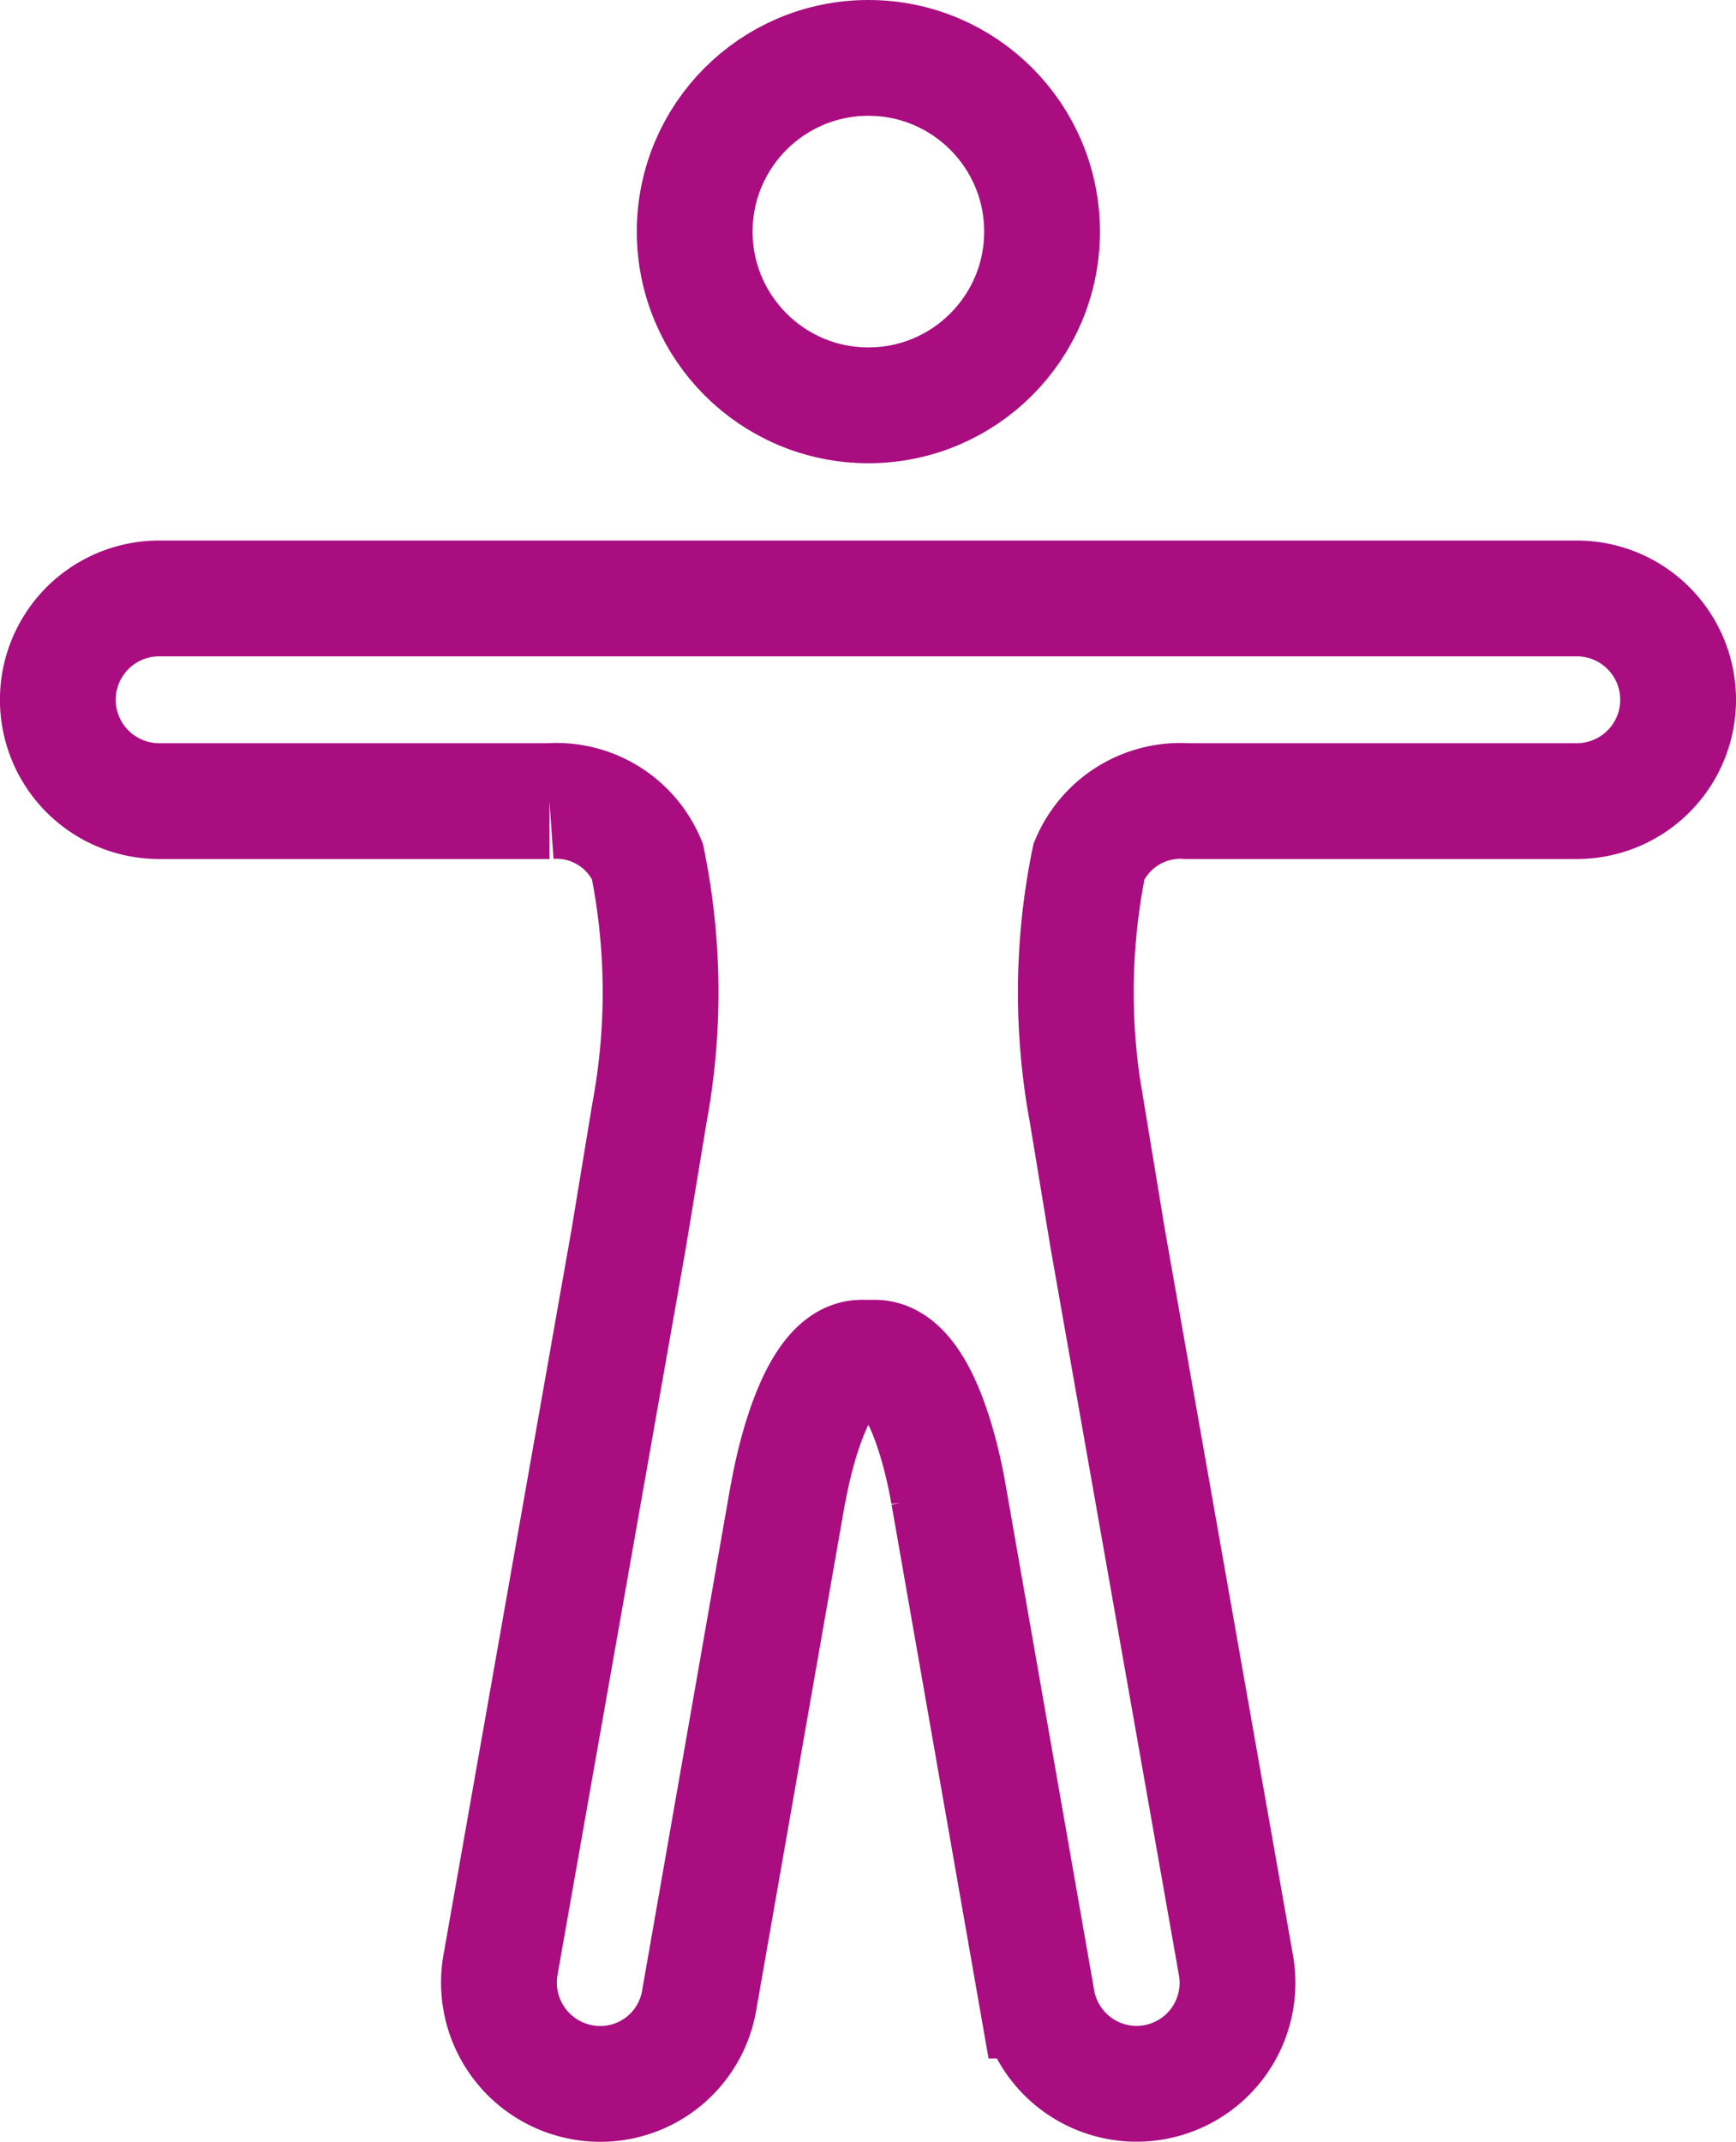
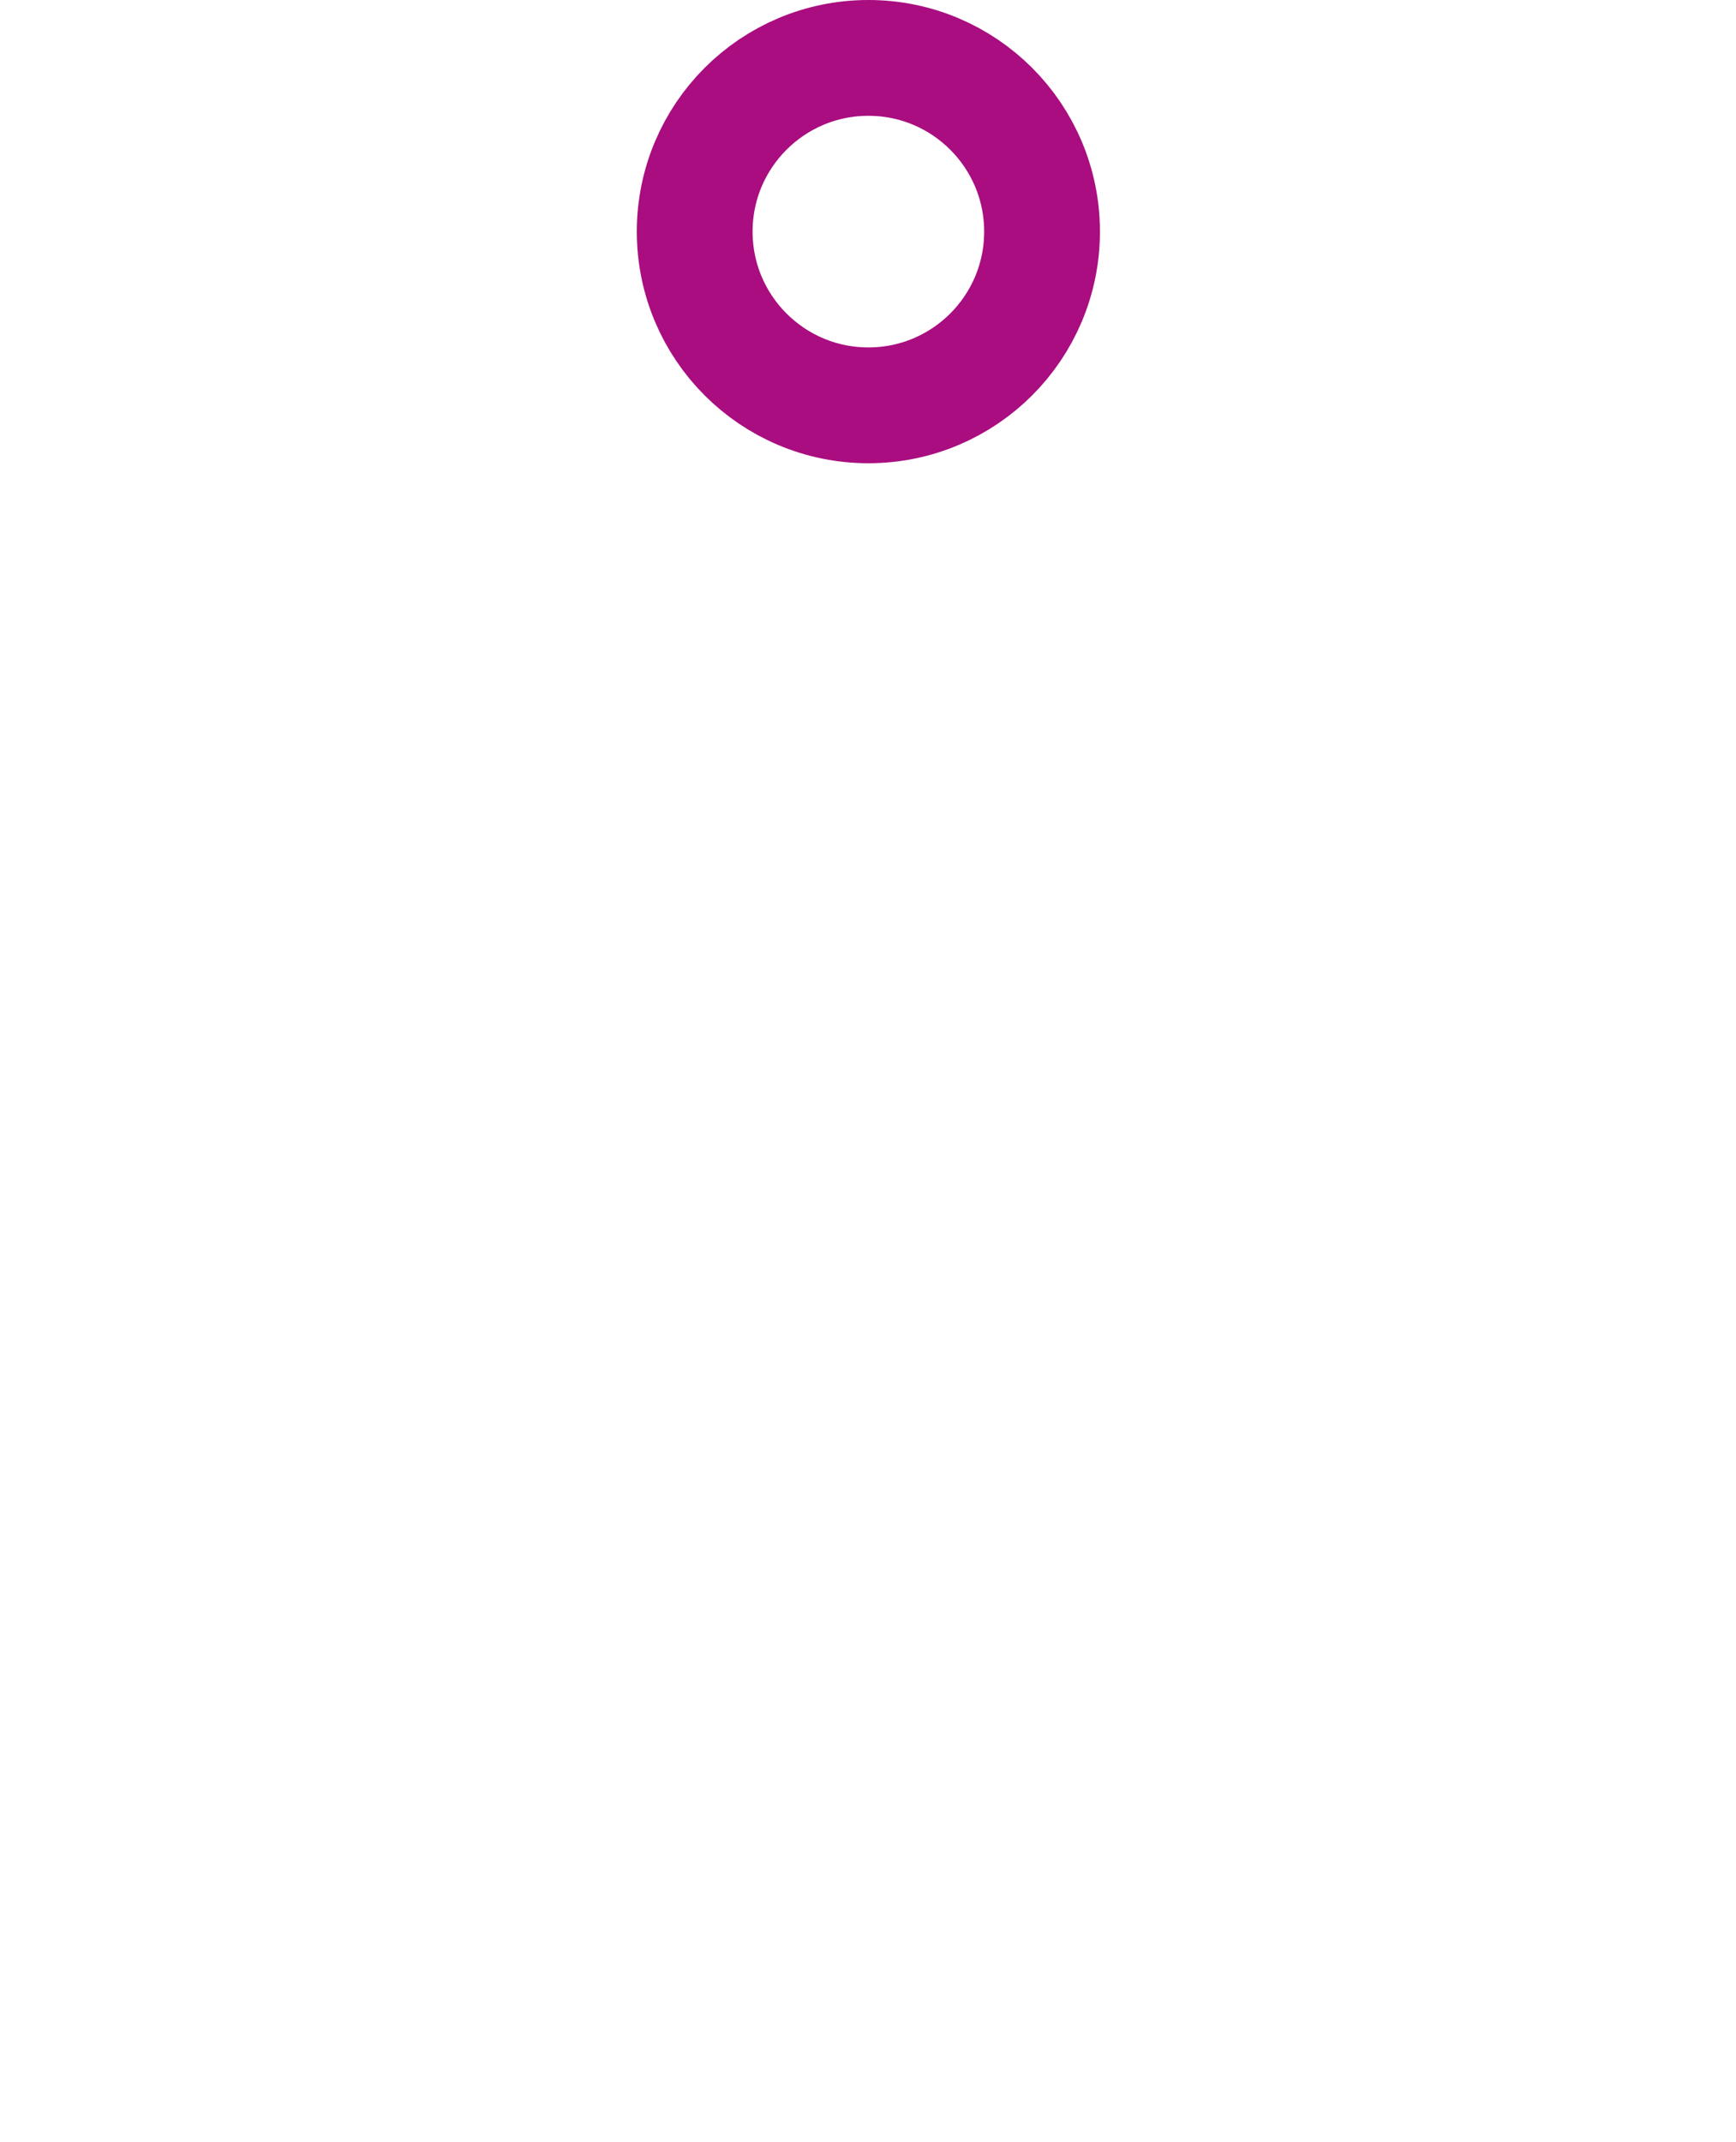
<svg xmlns="http://www.w3.org/2000/svg" width="29.987" height="36.993" viewBox="0 0 29.987 36.993">
  <g id="body-outline" transform="translate(-63 -14.93)">
    <circle id="Ellipse_669" data-name="Ellipse 669" cx="3" cy="3" r="3" transform="translate(75 15.93)" fill="none" stroke="#a90d80" stroke-miterlimit="10" stroke-width="2" />
-     <path id="Path_7715" data-name="Path 7715" d="M73.861,155.069h0L71.645,167.62a1.749,1.749,0,0,0,1.421,2.026,1.732,1.732,0,0,0,2.012-1.421l1.531-8.739v.015s.379-2.369,1.275-2.369h.226c.911,0,1.275,2.369,1.275,2.369v-.007l1.531,8.739a1.743,1.743,0,0,0,3.433-.612l-2.216-12.551-.357-2.165a11.362,11.362,0,0,1,.036-4.351,1.717,1.717,0,0,1,1.691-1.035h6.734a1.749,1.749,0,1,0,0-3.5H65.749a1.749,1.749,0,1,0,0,3.5h6.742a1.707,1.707,0,0,1,1.691,1.035,11.362,11.362,0,0,1,.036,4.351Z" transform="translate(0 -118.754)" fill="none" stroke="#a90d80" stroke-miterlimit="10" stroke-width="2" />
  </g>
</svg>